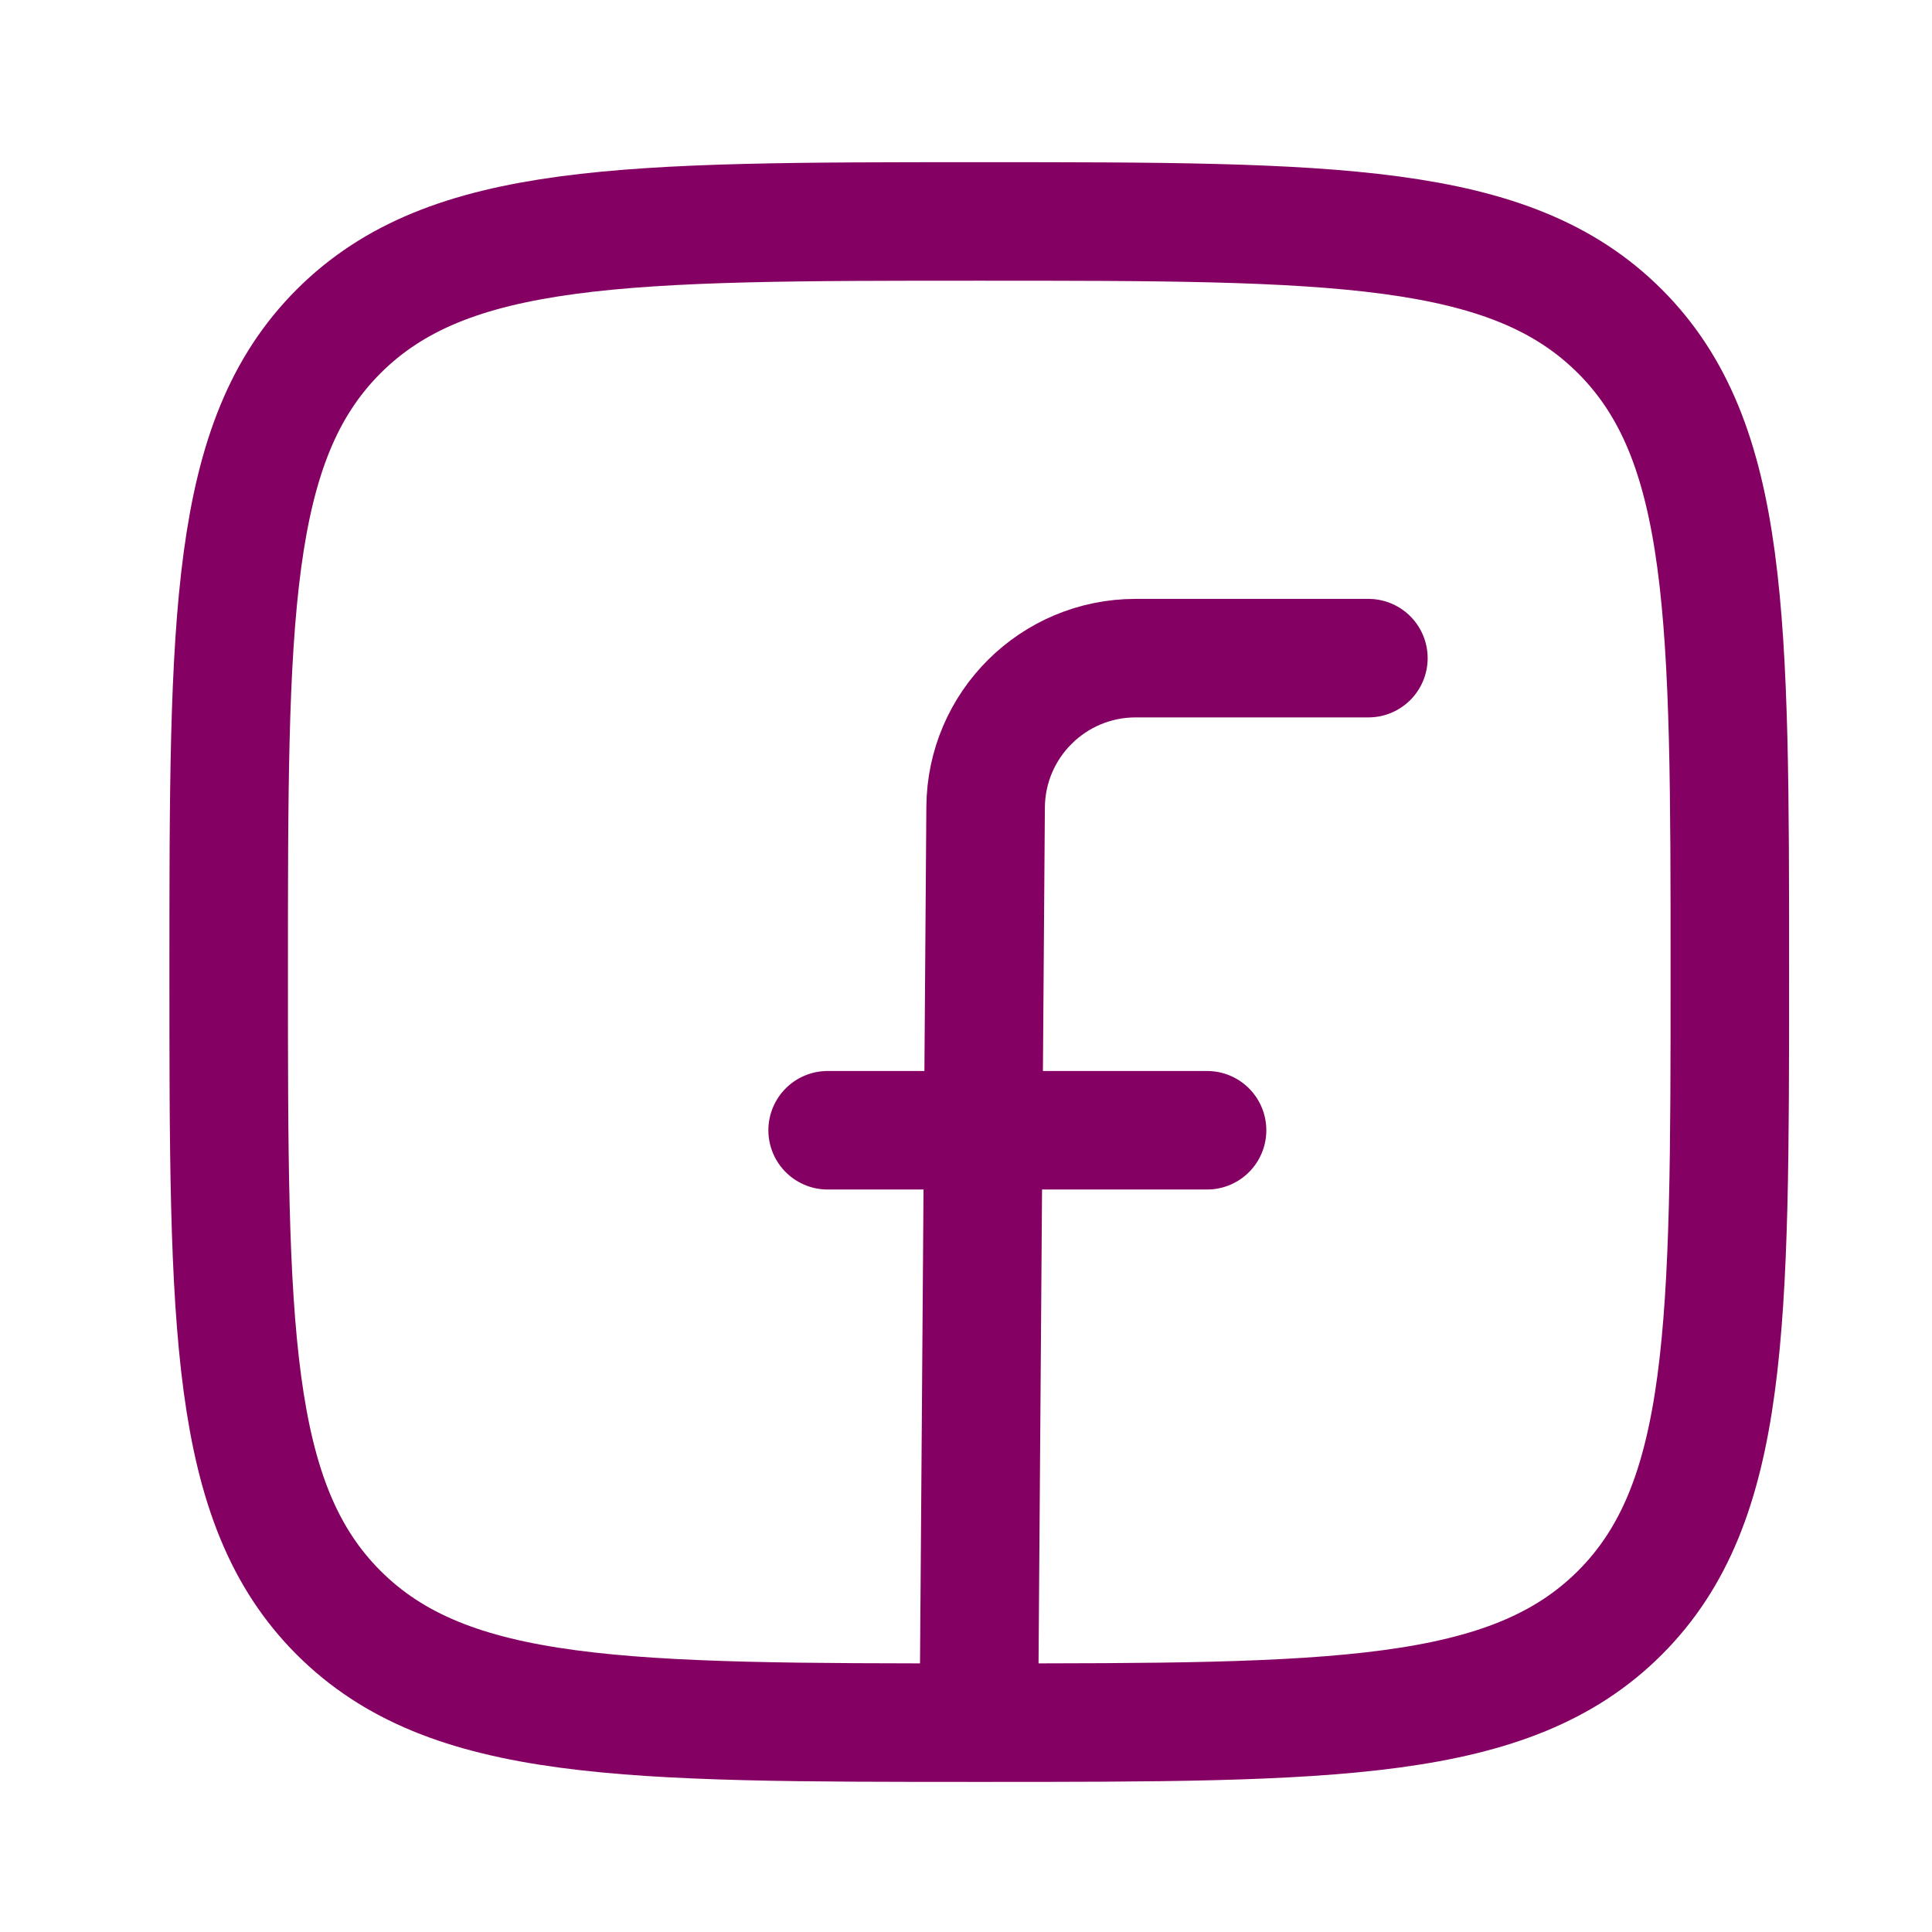
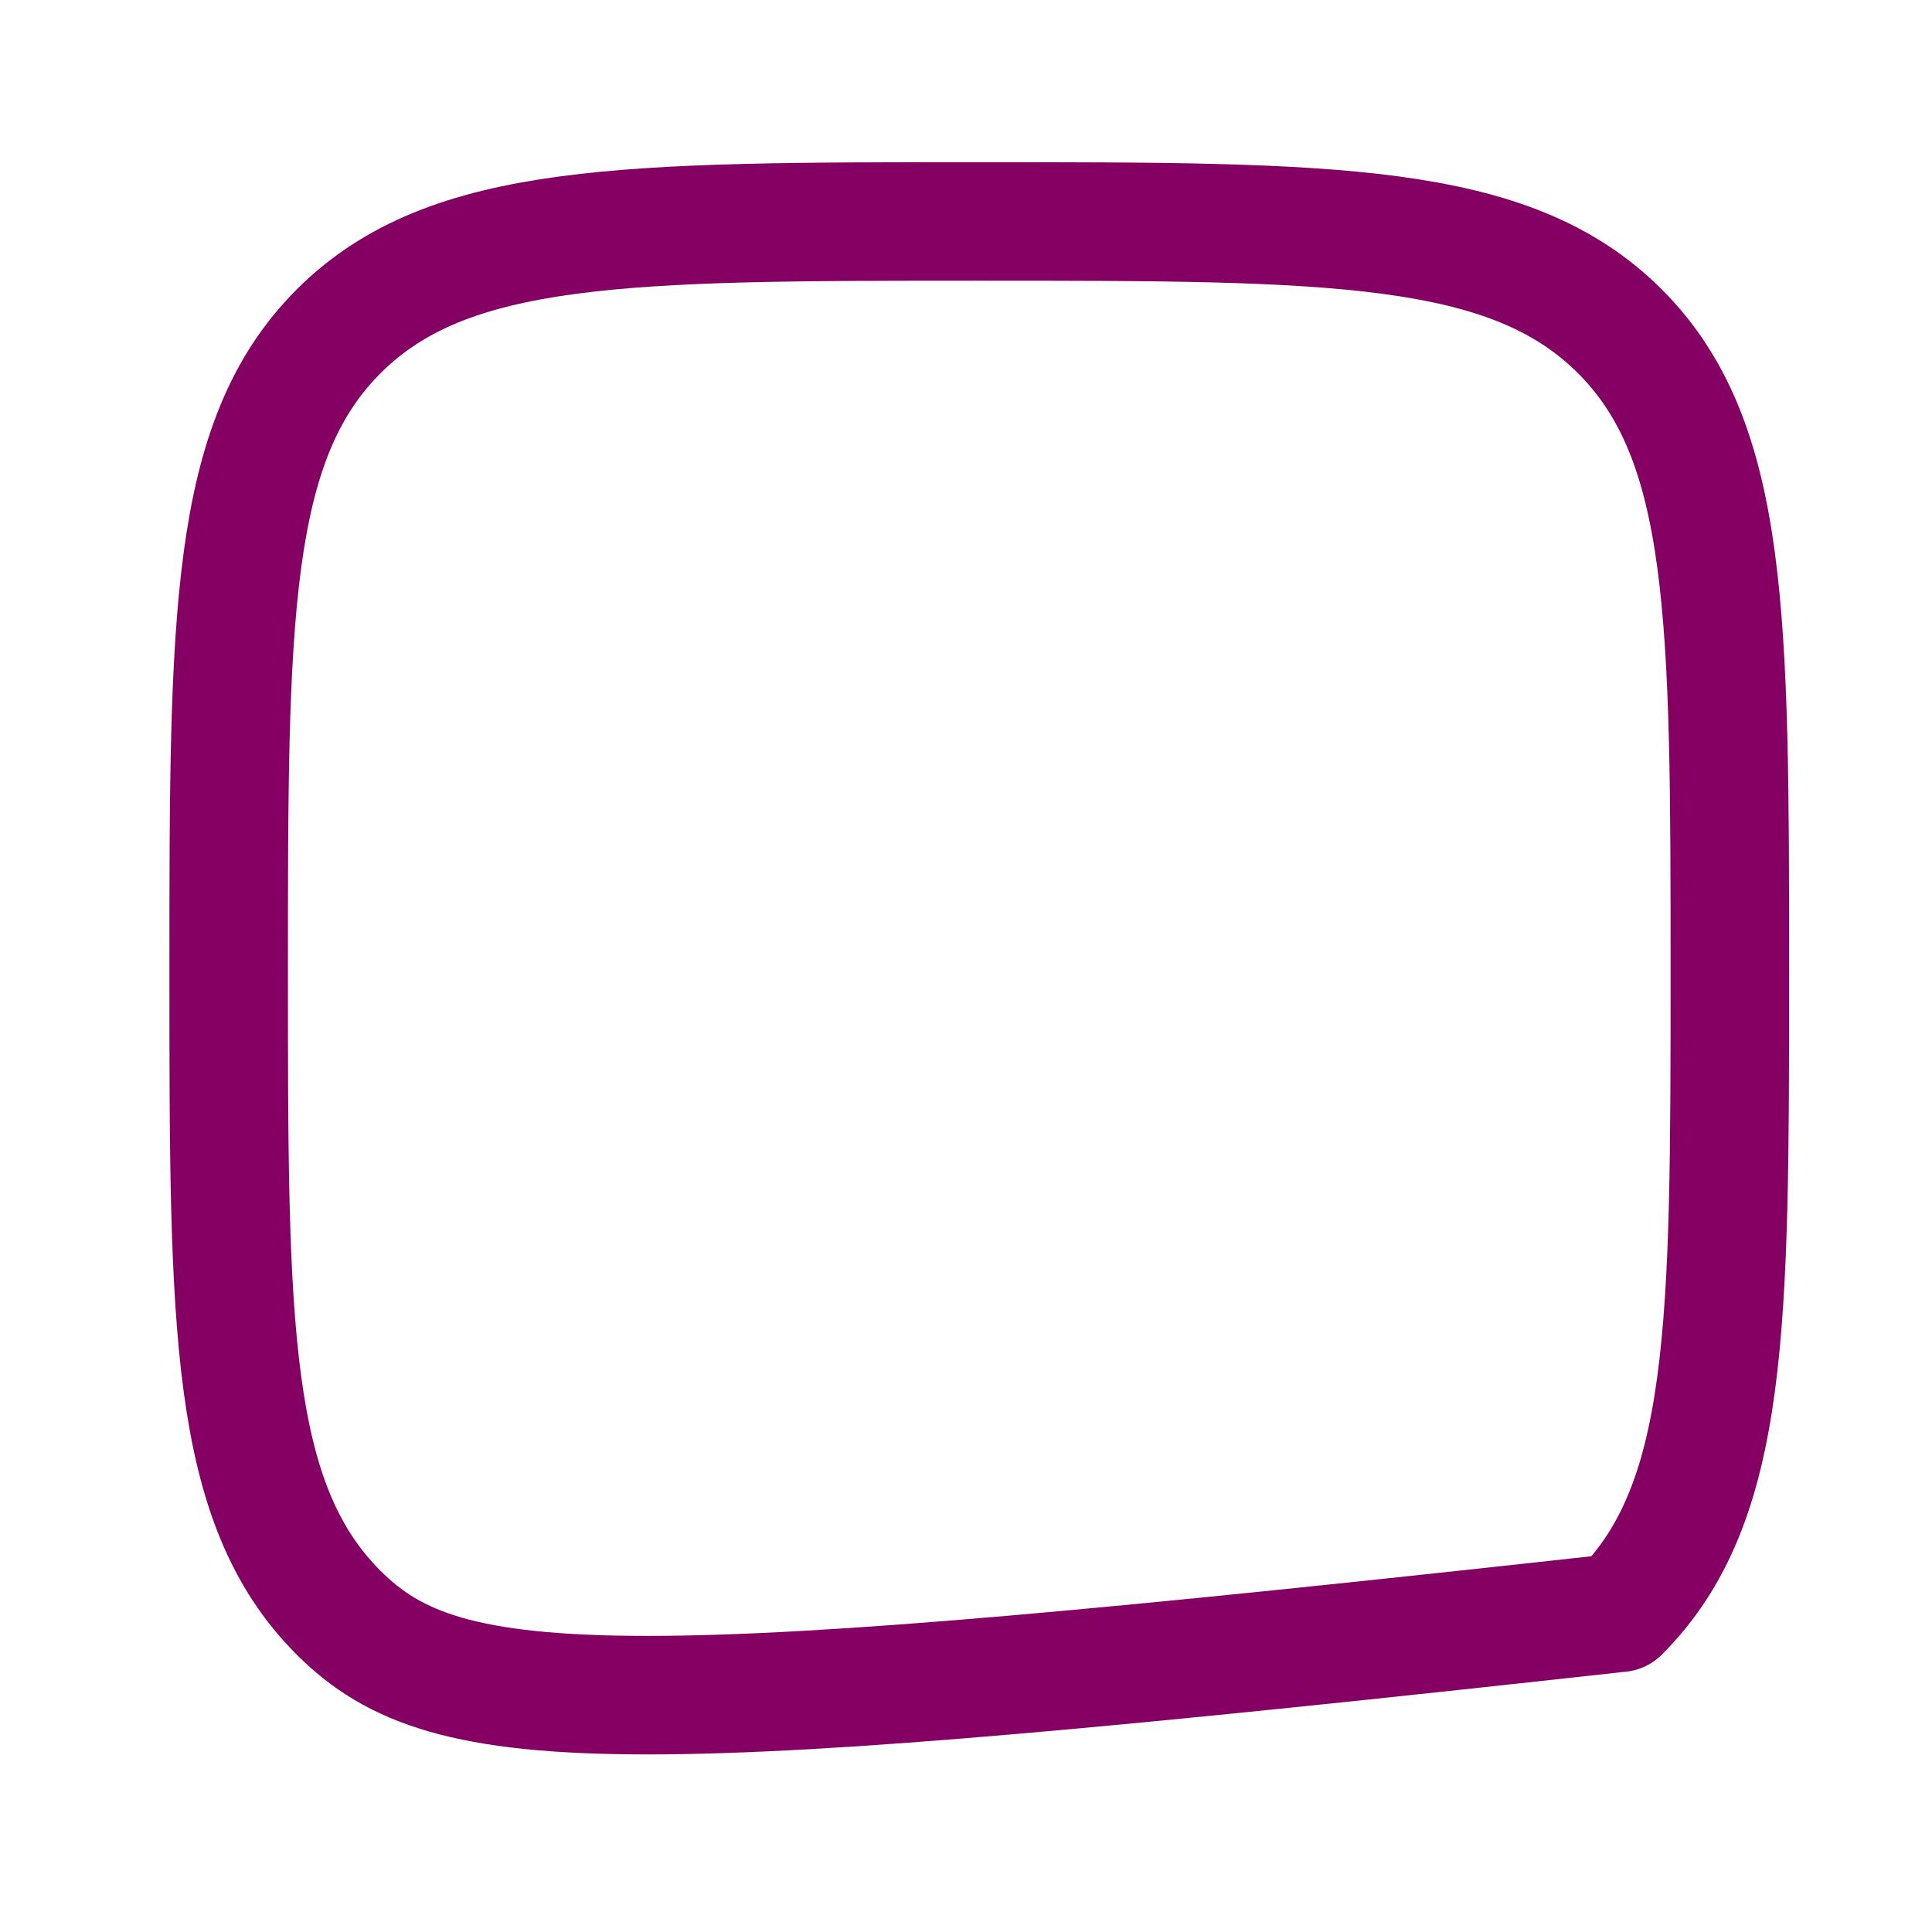
<svg xmlns="http://www.w3.org/2000/svg" width="58" height="58" viewBox="0 0 58 58" fill="none">
-   <path d="M6.865 29.181C6.865 18.559 6.865 13.248 10.165 9.948C13.465 6.648 18.776 6.648 29.398 6.648C40.02 6.648 45.331 6.648 48.632 9.948C51.931 13.248 51.931 18.559 51.931 29.181C51.931 39.804 51.931 45.115 48.632 48.415C45.331 51.715 40.02 51.715 29.398 51.715C18.776 51.715 13.465 51.715 10.165 48.415C6.865 45.115 6.865 39.804 6.865 29.181Z" stroke="#850063" stroke-width="3.558" stroke-linejoin="round" />
-   <path d="M41.08 19.758H34.095C31.619 19.758 29.607 21.755 29.589 24.231L29.387 51.542M24.846 33.931H36.237" stroke="#850063" stroke-width="3.558" stroke-linecap="round" stroke-linejoin="round" />
+   <path d="M6.865 29.181C6.865 18.559 6.865 13.248 10.165 9.948C13.465 6.648 18.776 6.648 29.398 6.648C40.02 6.648 45.331 6.648 48.632 9.948C51.931 13.248 51.931 18.559 51.931 29.181C51.931 39.804 51.931 45.115 48.632 48.415C18.776 51.715 13.465 51.715 10.165 48.415C6.865 45.115 6.865 39.804 6.865 29.181Z" stroke="#850063" stroke-width="3.558" stroke-linejoin="round" />
</svg>